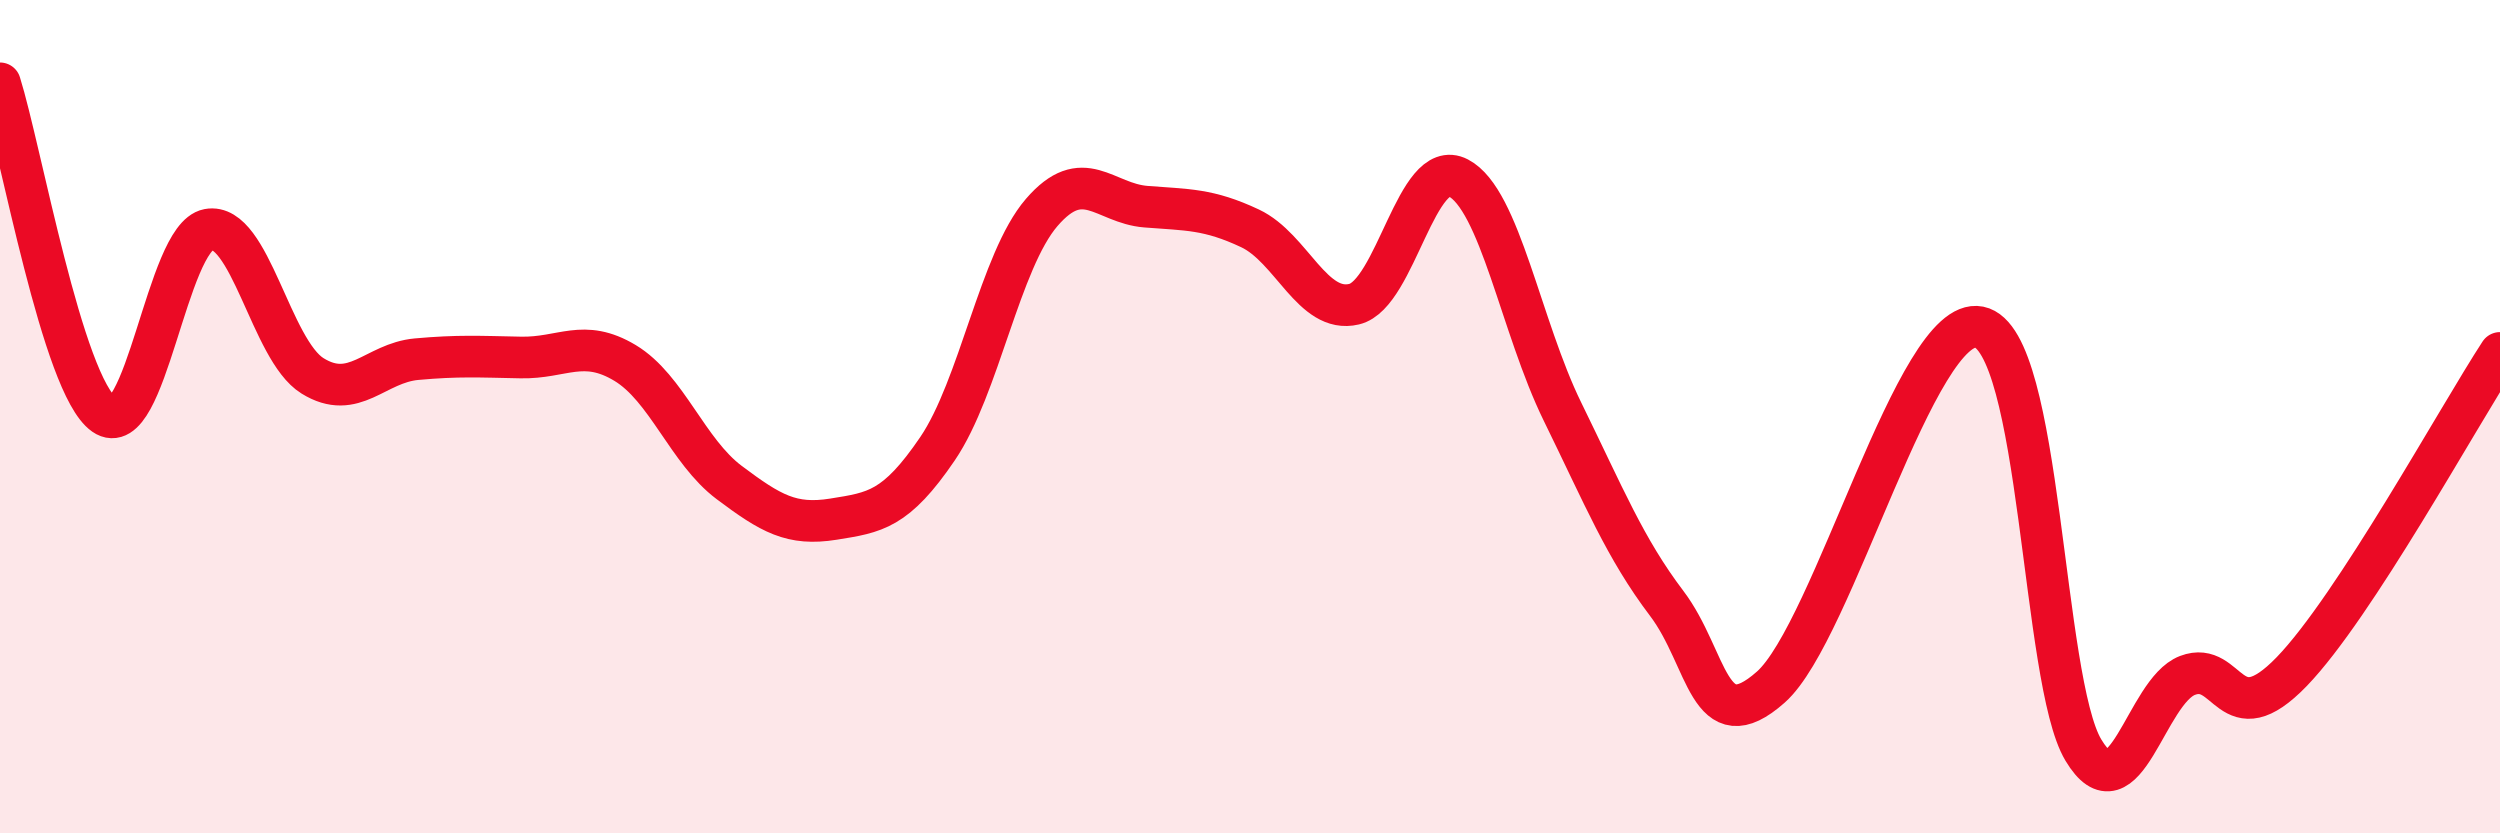
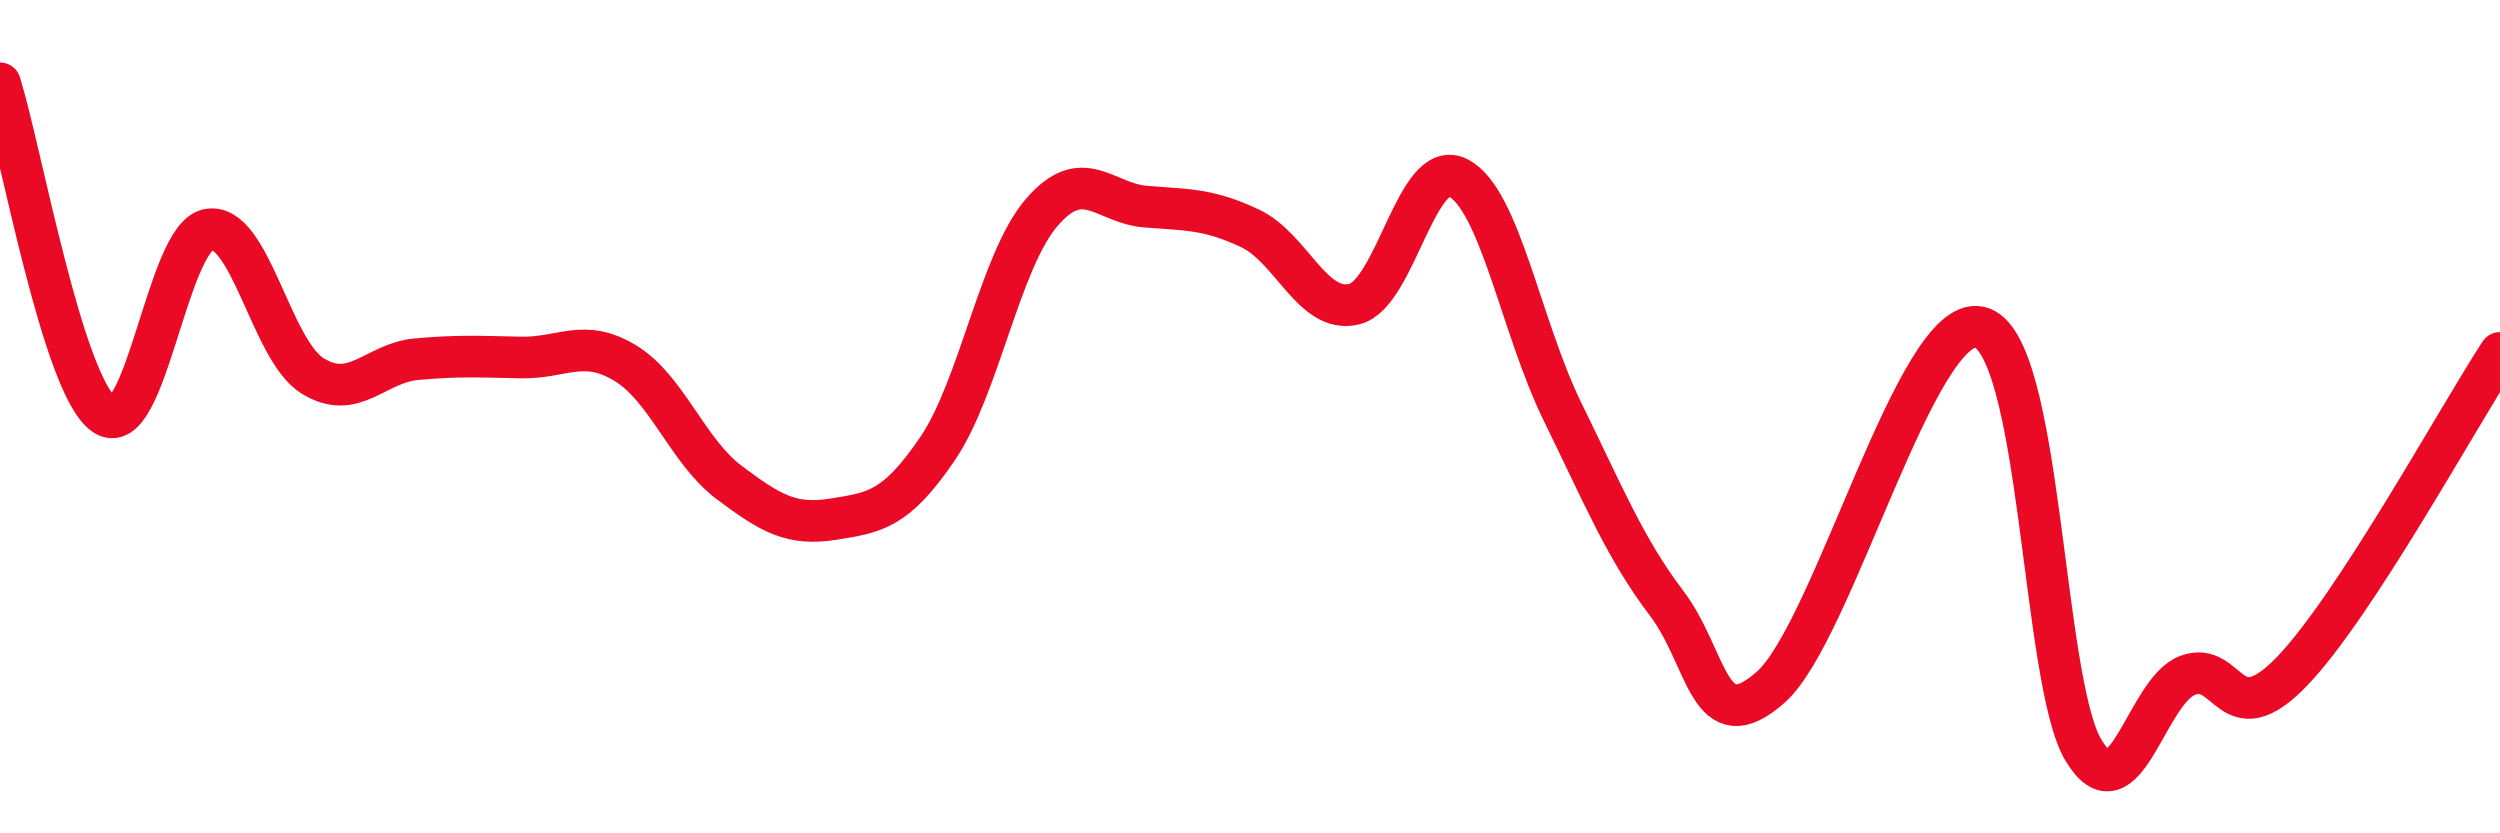
<svg xmlns="http://www.w3.org/2000/svg" width="60" height="20" viewBox="0 0 60 20">
-   <path d="M 0,2 C 0.5,3.59 1.5,9.25 2.5,9.95 C 3.5,10.65 4,5.7 5,5.51 C 6,5.32 6.5,8.4 7.5,9.02 C 8.5,9.64 9,8.71 10,8.62 C 11,8.53 11.5,8.56 12.5,8.58 C 13.5,8.6 14,8.11 15,8.71 C 16,9.31 16.5,10.83 17.5,11.58 C 18.5,12.33 19,12.62 20,12.46 C 21,12.3 21.5,12.24 22.5,10.77 C 23.5,9.3 24,6.26 25,5.1 C 26,3.94 26.5,4.88 27.5,4.96 C 28.5,5.04 29,5.01 30,5.48 C 31,5.95 31.5,7.54 32.5,7.3 C 33.5,7.06 34,3.75 35,4.27 C 36,4.79 36.5,7.84 37.5,9.88 C 38.5,11.92 39,13.16 40,14.48 C 41,15.8 41,17.82 42.5,16.49 C 44,15.16 46,7.55 47.5,7.85 C 49,8.15 49,16.33 50,18 C 51,19.67 51.5,16.59 52.5,16.21 C 53.5,15.83 53.5,17.67 55,16.12 C 56.5,14.57 59,10 60,8.47L60 20L0 20Z" fill="#EB0A25" opacity="0.1" stroke-linecap="round" stroke-linejoin="round" />
  <path d="M 0,2 C 0.5,3.59 1.5,9.25 2.5,9.95 C 3.5,10.65 4,5.7 5,5.51 C 6,5.32 6.5,8.4 7.5,9.02 C 8.5,9.64 9,8.71 10,8.62 C 11,8.53 11.5,8.56 12.5,8.58 C 13.5,8.6 14,8.11 15,8.71 C 16,9.31 16.5,10.83 17.5,11.58 C 18.5,12.33 19,12.62 20,12.46 C 21,12.3 21.5,12.24 22.5,10.77 C 23.5,9.3 24,6.26 25,5.1 C 26,3.94 26.5,4.88 27.5,4.96 C 28.5,5.04 29,5.01 30,5.48 C 31,5.95 31.5,7.54 32.5,7.3 C 33.5,7.06 34,3.75 35,4.27 C 36,4.79 36.5,7.84 37.5,9.88 C 38.5,11.92 39,13.16 40,14.48 C 41,15.8 41,17.82 42.5,16.49 C 44,15.16 46,7.55 47.5,7.85 C 49,8.15 49,16.33 50,18 C 51,19.67 51.5,16.59 52.5,16.21 C 53.5,15.83 53.5,17.67 55,16.12 C 56.5,14.57 59,10 60,8.47" stroke="#EB0A25" stroke-width="1" fill="none" stroke-linecap="round" stroke-linejoin="round" />
</svg>